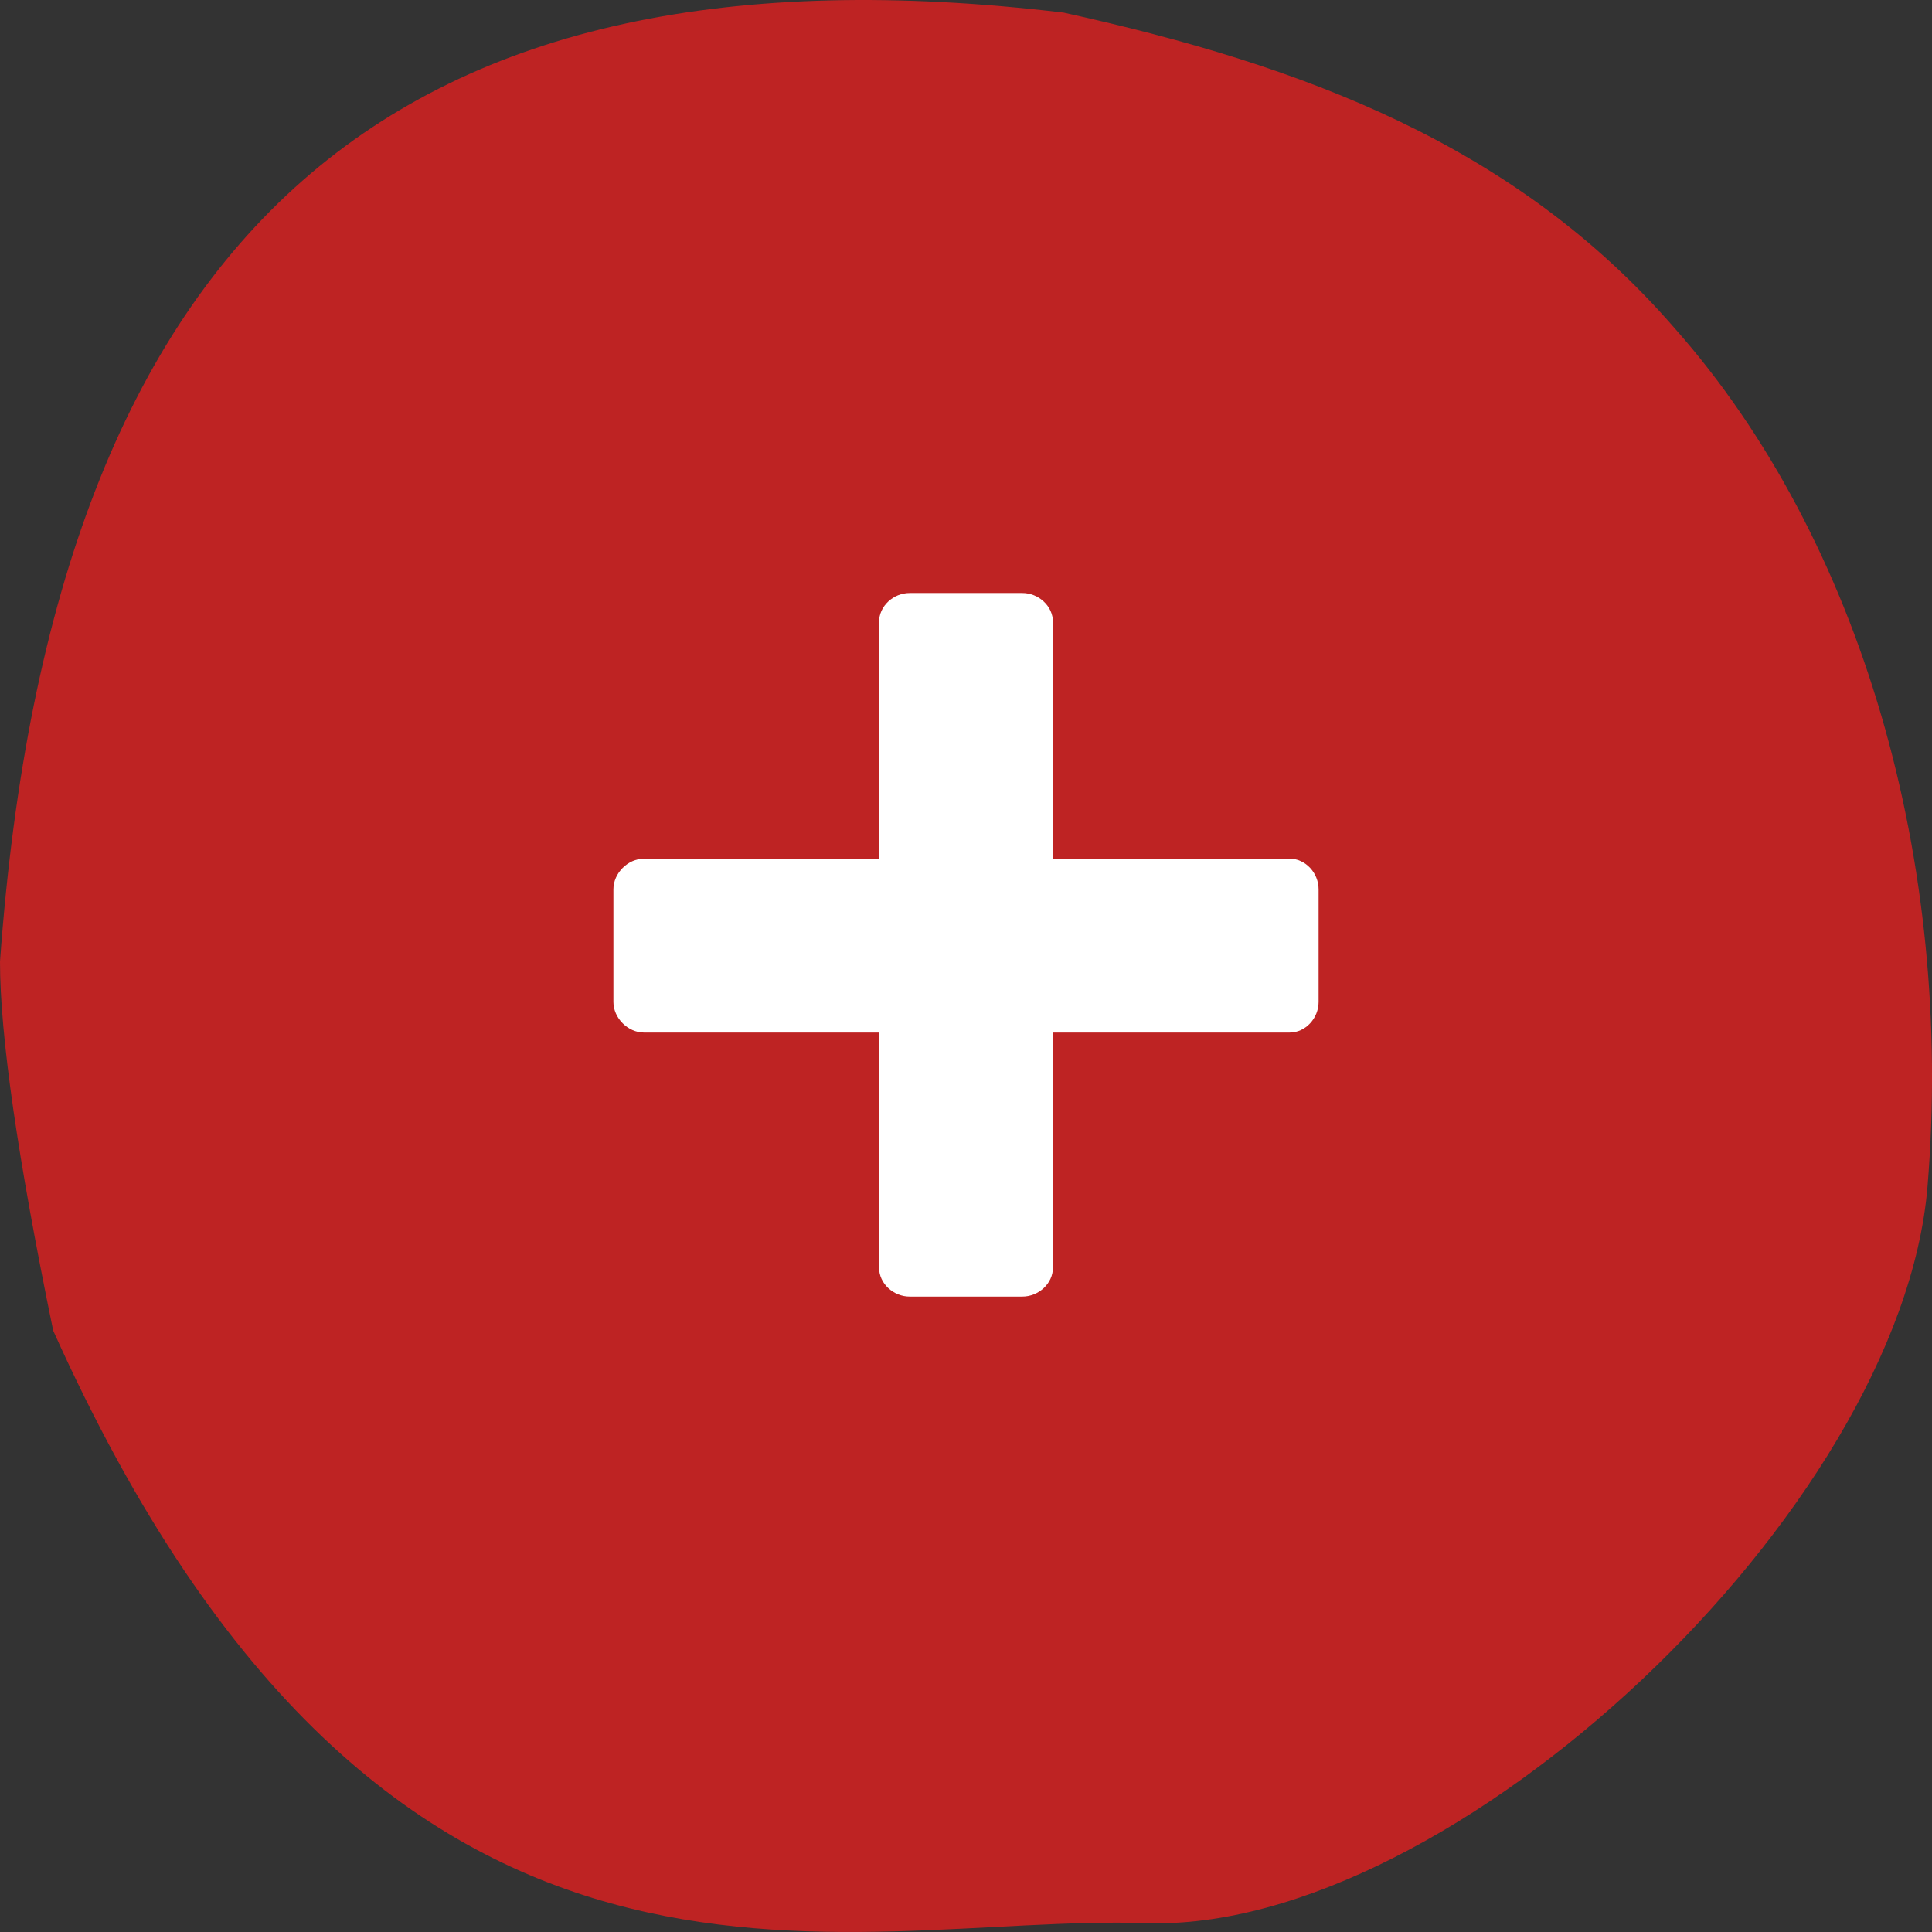
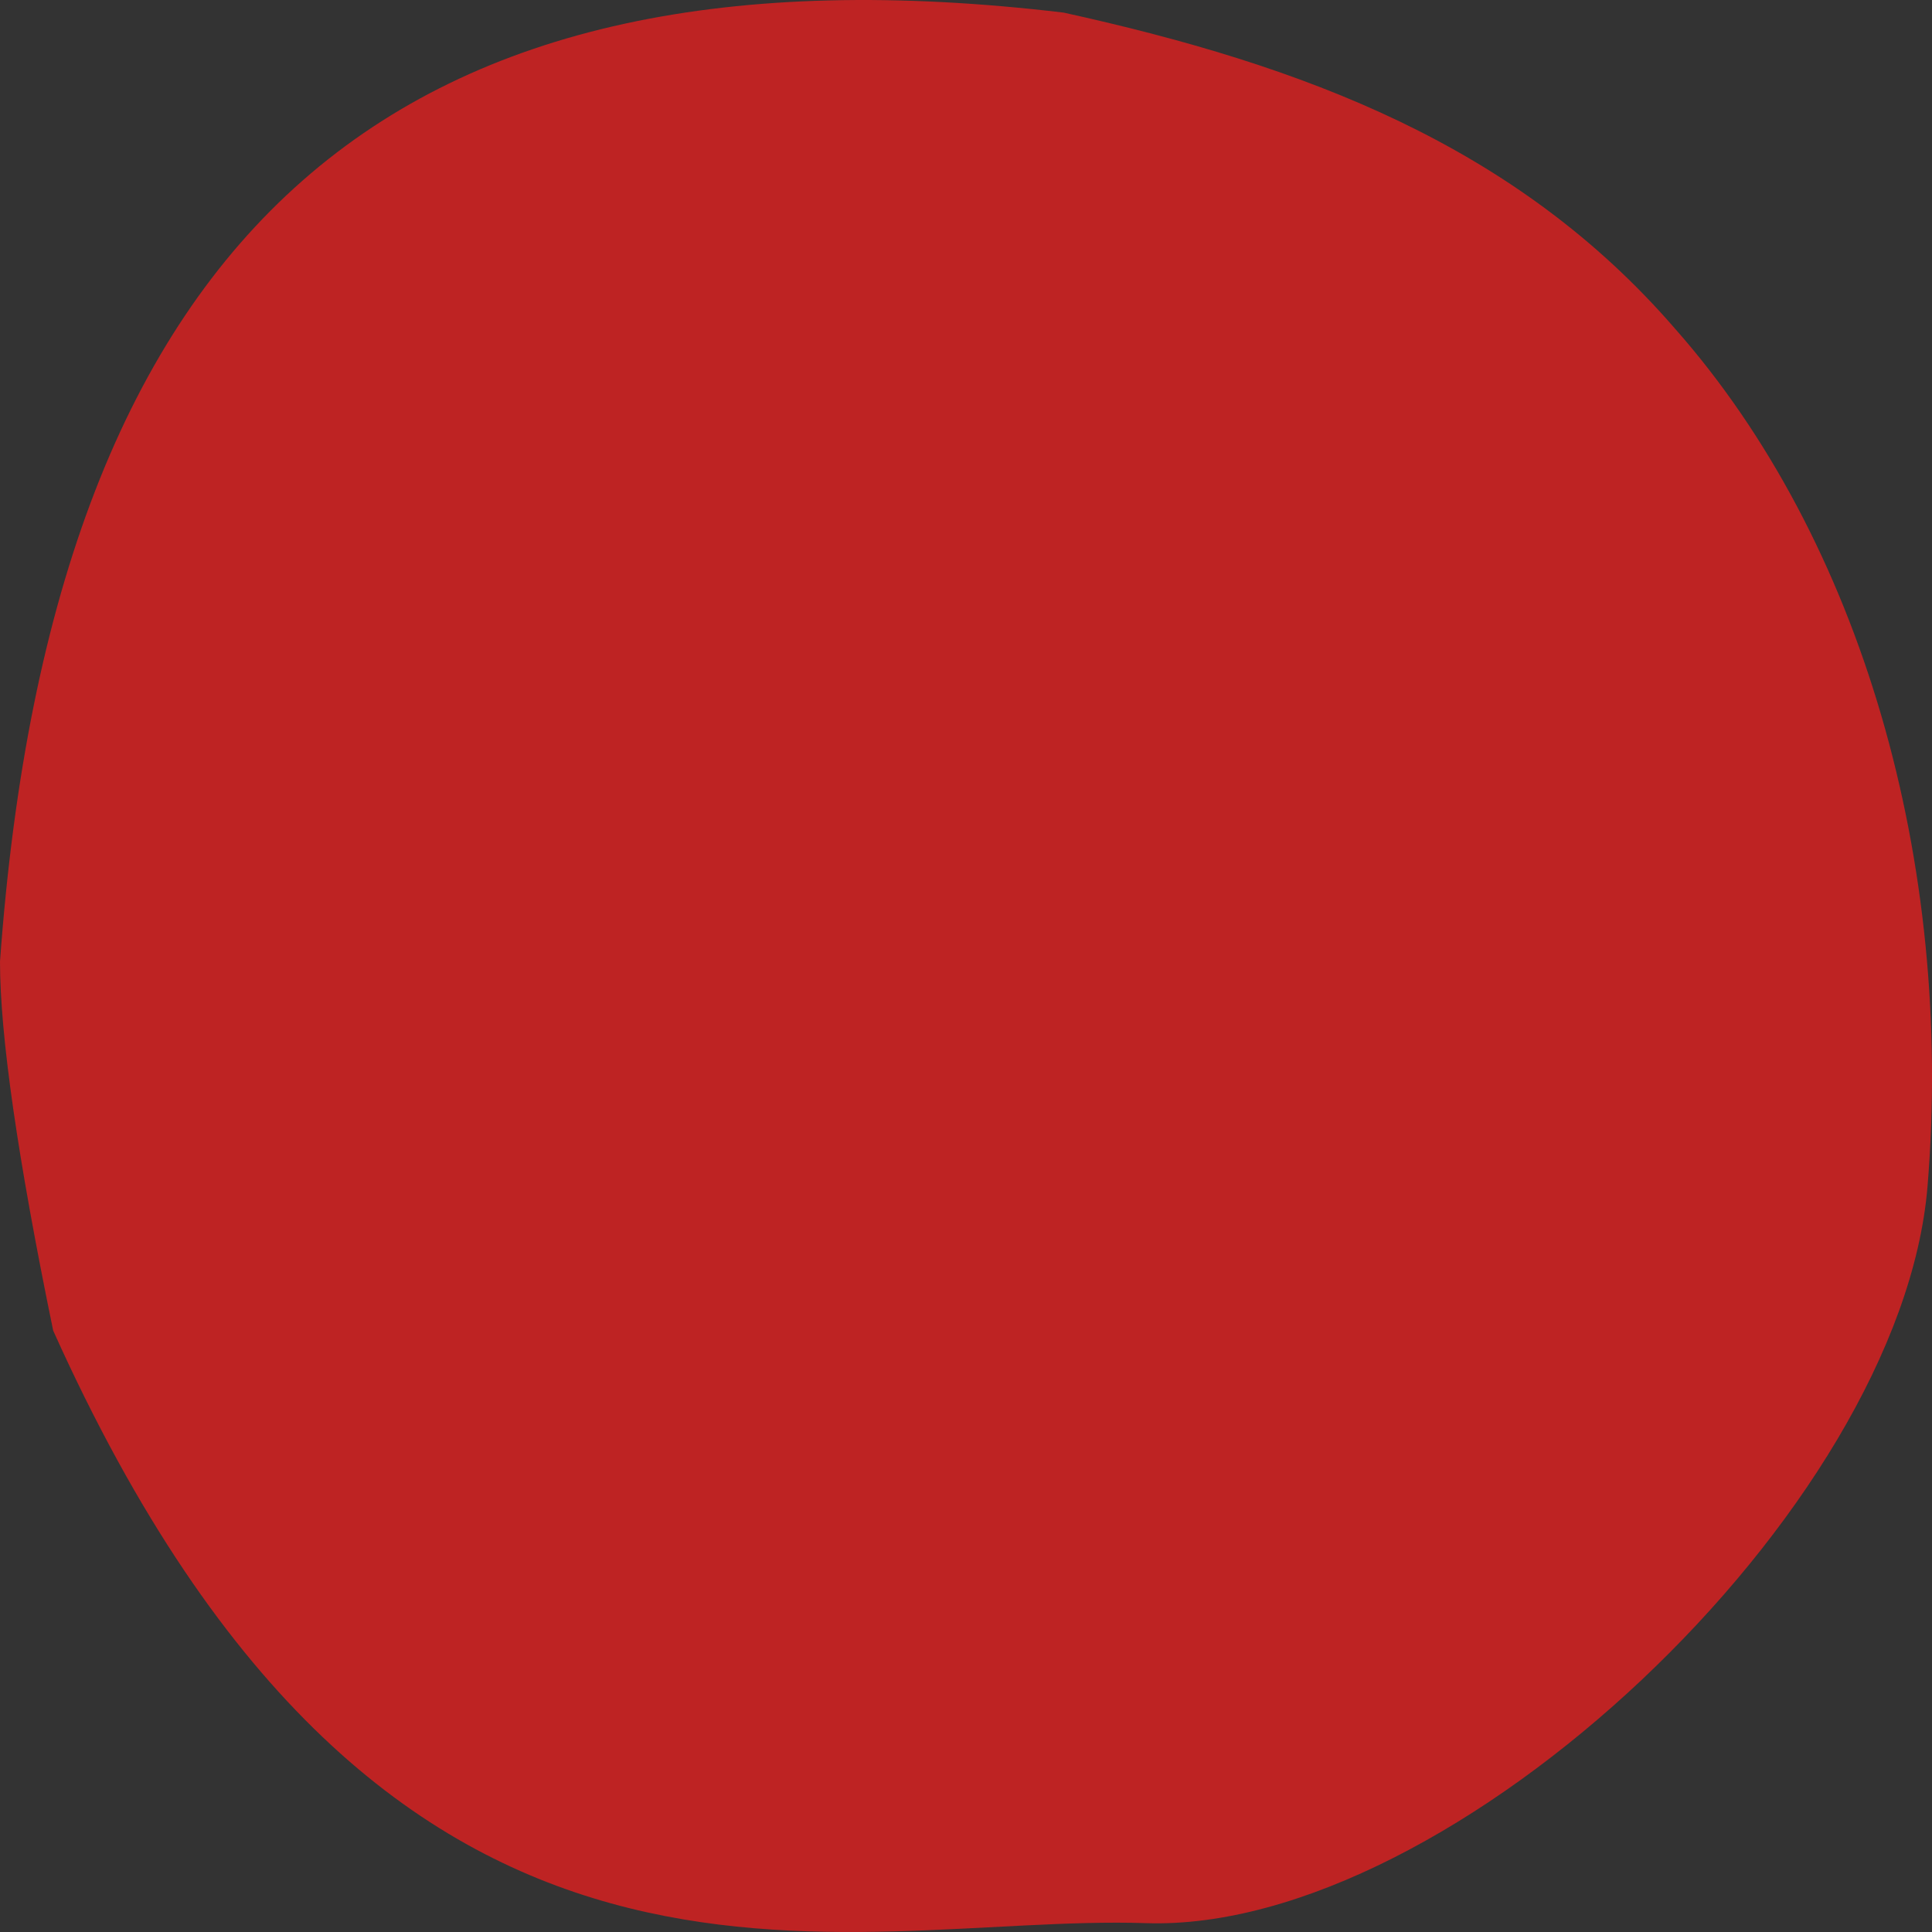
<svg xmlns="http://www.w3.org/2000/svg" width="36px" height="36px" viewBox="0 0 36 36" version="1.1">
  <rect x="0" y="0" width="36" height="36" fill="#333333" stroke="none" />
  <title>Step 01</title>
  <g id="🖥-User-interface---v1" stroke="none" stroke-width="1" fill="none" fill-rule="evenodd">
    <g id="Télé---DE" transform="translate(-732, -641)">
      <g id="CONTENT-(version-11-sept.-2024)" transform="translate(127, 265)">
        <g id="Intro" transform="translate(365, 0)">
          <g id="Text" transform="translate(0, 330)">
            <g id="Step-01" transform="translate(240, 46)">
              <g id="Icon" fill="#BE2323">
-                 <path d="M0.991,24.794 C0.33,21.586 0,19.294 0,17.918 C0.991,4.164 7.433,-1.238 19.82,0.235 C24.279,1.217 28.243,2.691 31.216,6.129 C34.684,10.058 36.412,16.061 35.917,22.103 C35.421,28.144 27.056,36.022 21.356,35.835 C15.656,35.647 7.249,38.719 0.991,24.794 Z" id="🎨-Bg-circle" />
+                 <path d="M0.991,24.794 C0.33,21.586 0,19.294 0,17.918 C0.991,4.164 7.433,-1.238 19.82,0.235 C24.279,1.217 28.243,2.691 31.216,6.129 C34.684,10.058 36.412,16.061 35.917,22.103 C35.421,28.144 27.056,36.022 21.356,35.835 C15.656,35.647 7.249,38.719 0.991,24.794 " id="🎨-Bg-circle" />
              </g>
              <g id="+" transform="translate(11.43, 11.05)" fill="#FFFFFF" fill-rule="nonzero">
-                 <path d="M4.95,12.57 C4.95,12.87 5.22,13.11 5.52,13.11 L7.62,13.11 C7.92,13.11 8.19,12.87 8.19,12.57 L8.19,8.19 L12.6,8.19 C12.9,8.19 13.14,7.92 13.14,7.62 L13.14,5.52 C13.14,5.22 12.9,4.95 12.6,4.95 L8.19,4.95 L8.19,0.54 C8.19,0.24 7.92,0 7.62,0 L5.52,0 C5.22,0 4.95,0.24 4.95,0.54 L4.95,4.95 L0.57,4.95 C0.27,4.95 0,5.22 0,5.52 L0,7.62 C0,7.92 0.27,8.19 0.57,8.19 L4.95,8.19 L4.95,12.57 Z" id="Path" />
-               </g>
+                 </g>
            </g>
          </g>
        </g>
      </g>
    </g>
  </g>
</svg>